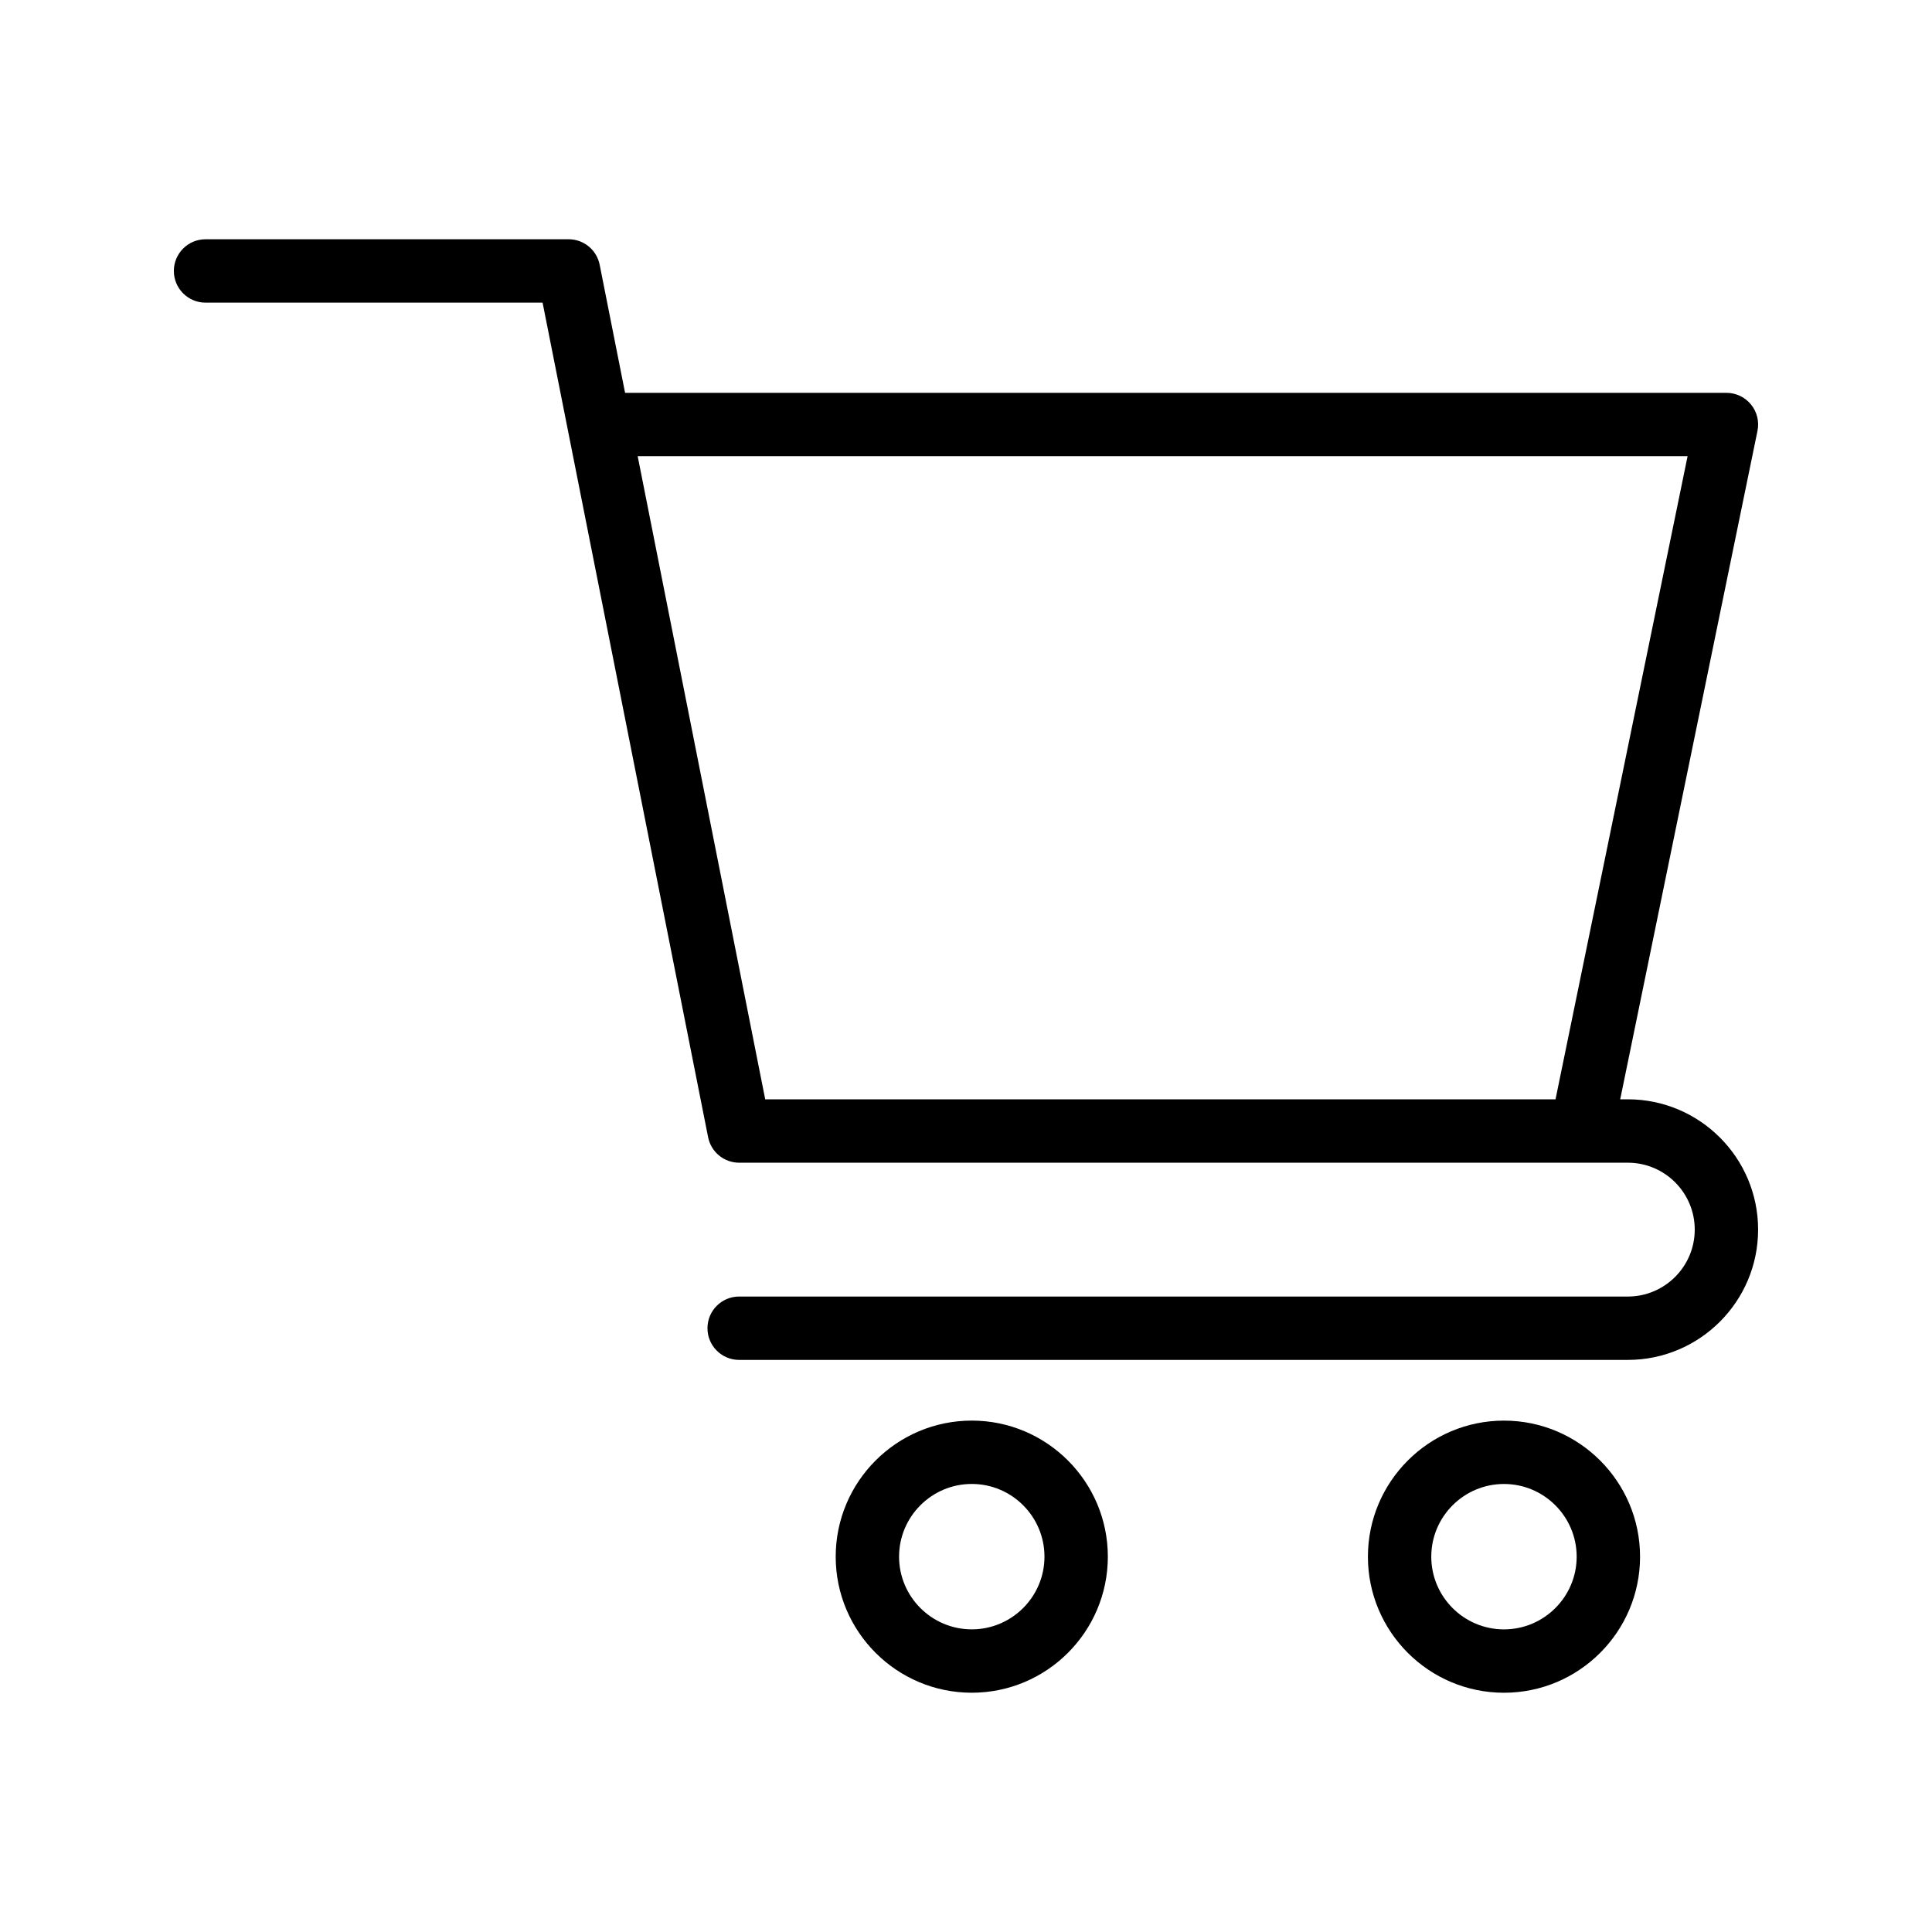
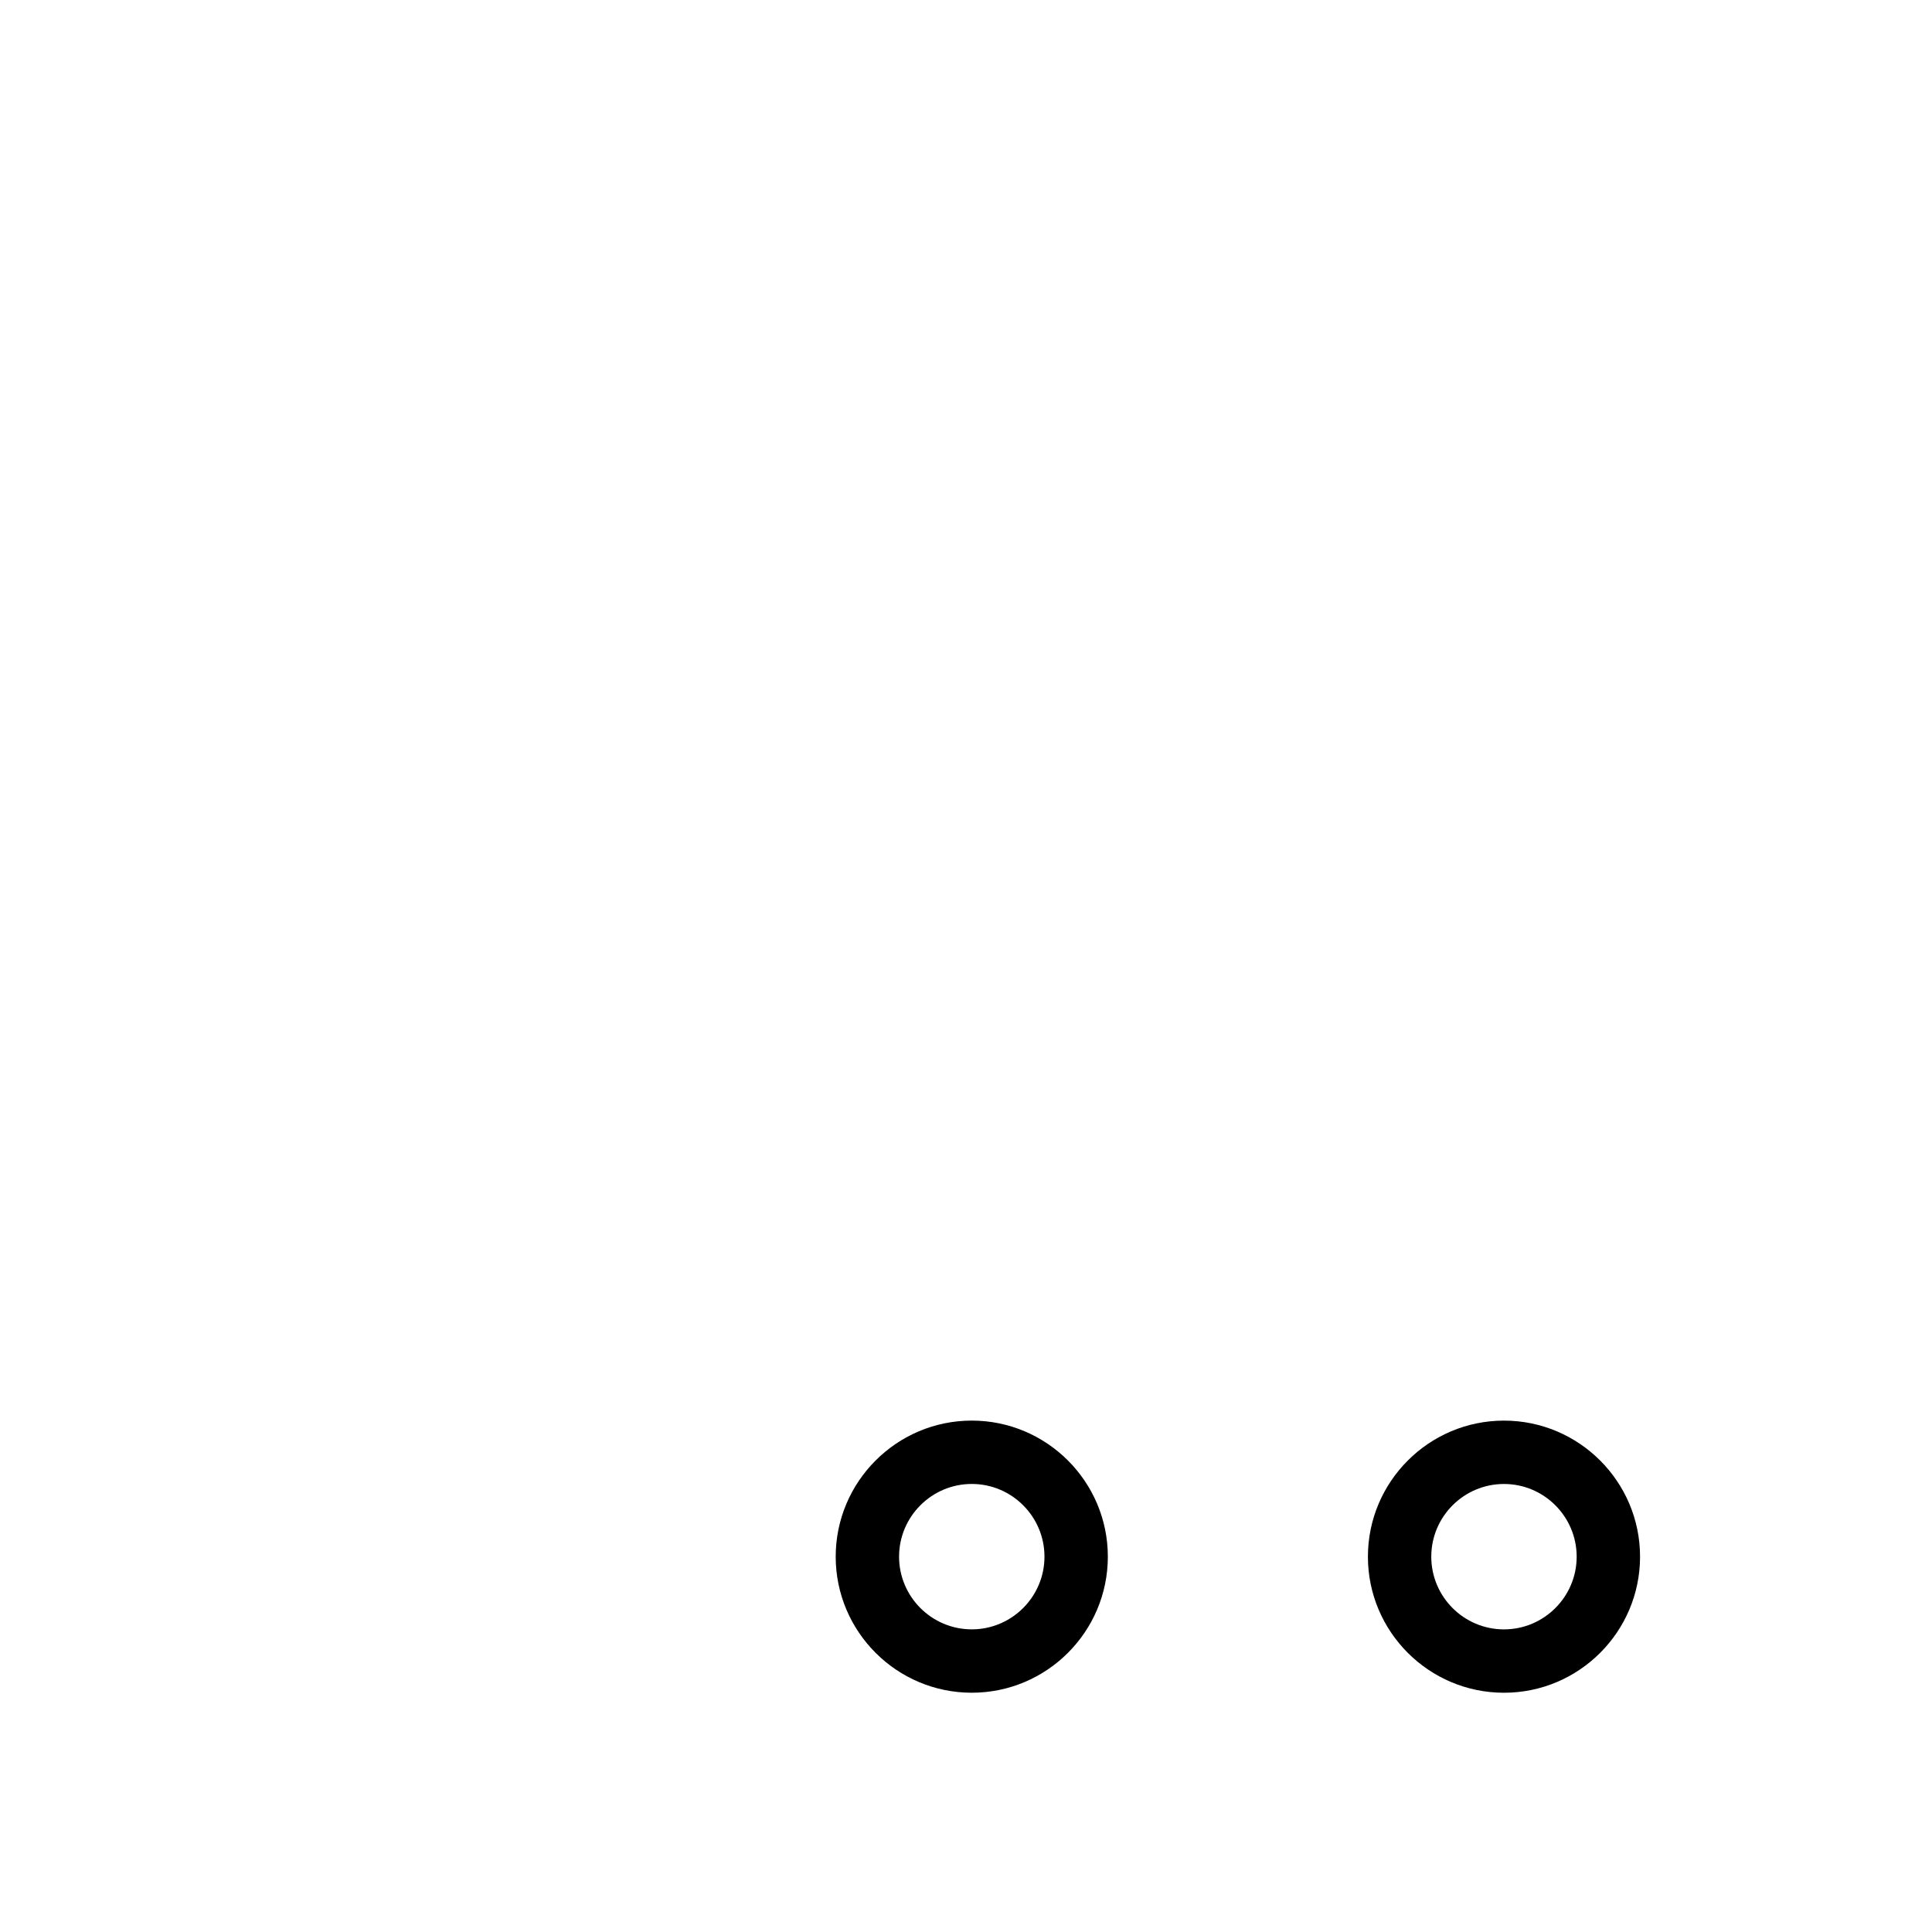
<svg xmlns="http://www.w3.org/2000/svg" fill="#000000" width="800px" height="800px" version="1.1" viewBox="144 144 512 512">
  <g>
    <path d="m401.53 592.59c19.887 0 36.059-16.172 36.059-36.055 0-19.887-16.176-36.062-36.059-36.062-19.887 0-36.059 16.18-36.059 36.062 0 19.883 16.176 36.055 36.059 36.055zm0-55.328c10.625 0 19.266 8.645 19.266 19.27 0 10.617-8.645 19.262-19.266 19.262-10.625 0-19.266-8.645-19.266-19.262 0-10.625 8.645-19.27 19.266-19.27z" />
    <path d="m578.63 556.54c0-19.887-16.176-36.062-36.059-36.062-19.887 0-36.059 16.18-36.059 36.062 0 19.887 16.176 36.055 36.059 36.055 19.883 0.004 36.059-16.168 36.059-36.055zm-55.328 0c0-10.629 8.645-19.27 19.266-19.27 10.625 0 19.266 8.645 19.266 19.27 0 10.617-8.645 19.262-19.266 19.262-10.621 0.004-19.266-8.641-19.266-19.262z" />
-     <path d="m575.39 435.33h-2.019l36.379-177.14c0.508-2.469-0.121-5.043-1.719-6.996-1.598-1.957-3.988-3.09-6.508-3.09h-291.87l-6.731-33.934c-0.777-3.938-4.231-6.766-8.238-6.766l-96.211 0.004c-4.637 0-8.398 3.754-8.398 8.398 0 4.641 3.758 8.398 8.398 8.398h89.32l43.863 221.16c0.777 3.938 4.231 6.766 8.238 6.766h235.5c9.773-0.008 17.73 7.949 17.73 17.73s-7.957 17.738-17.738 17.738l-235.5-0.004c-4.637 0-8.398 3.754-8.398 8.398 0 4.641 3.758 8.398 8.398 8.398h235.5c19.043 0 34.531-15.492 34.531-34.531 0-19.039-15.488-34.531-34.527-34.531zm-262.4-170.44h278.24l-35 170.44h-209.44z" />
  </g>
</svg>